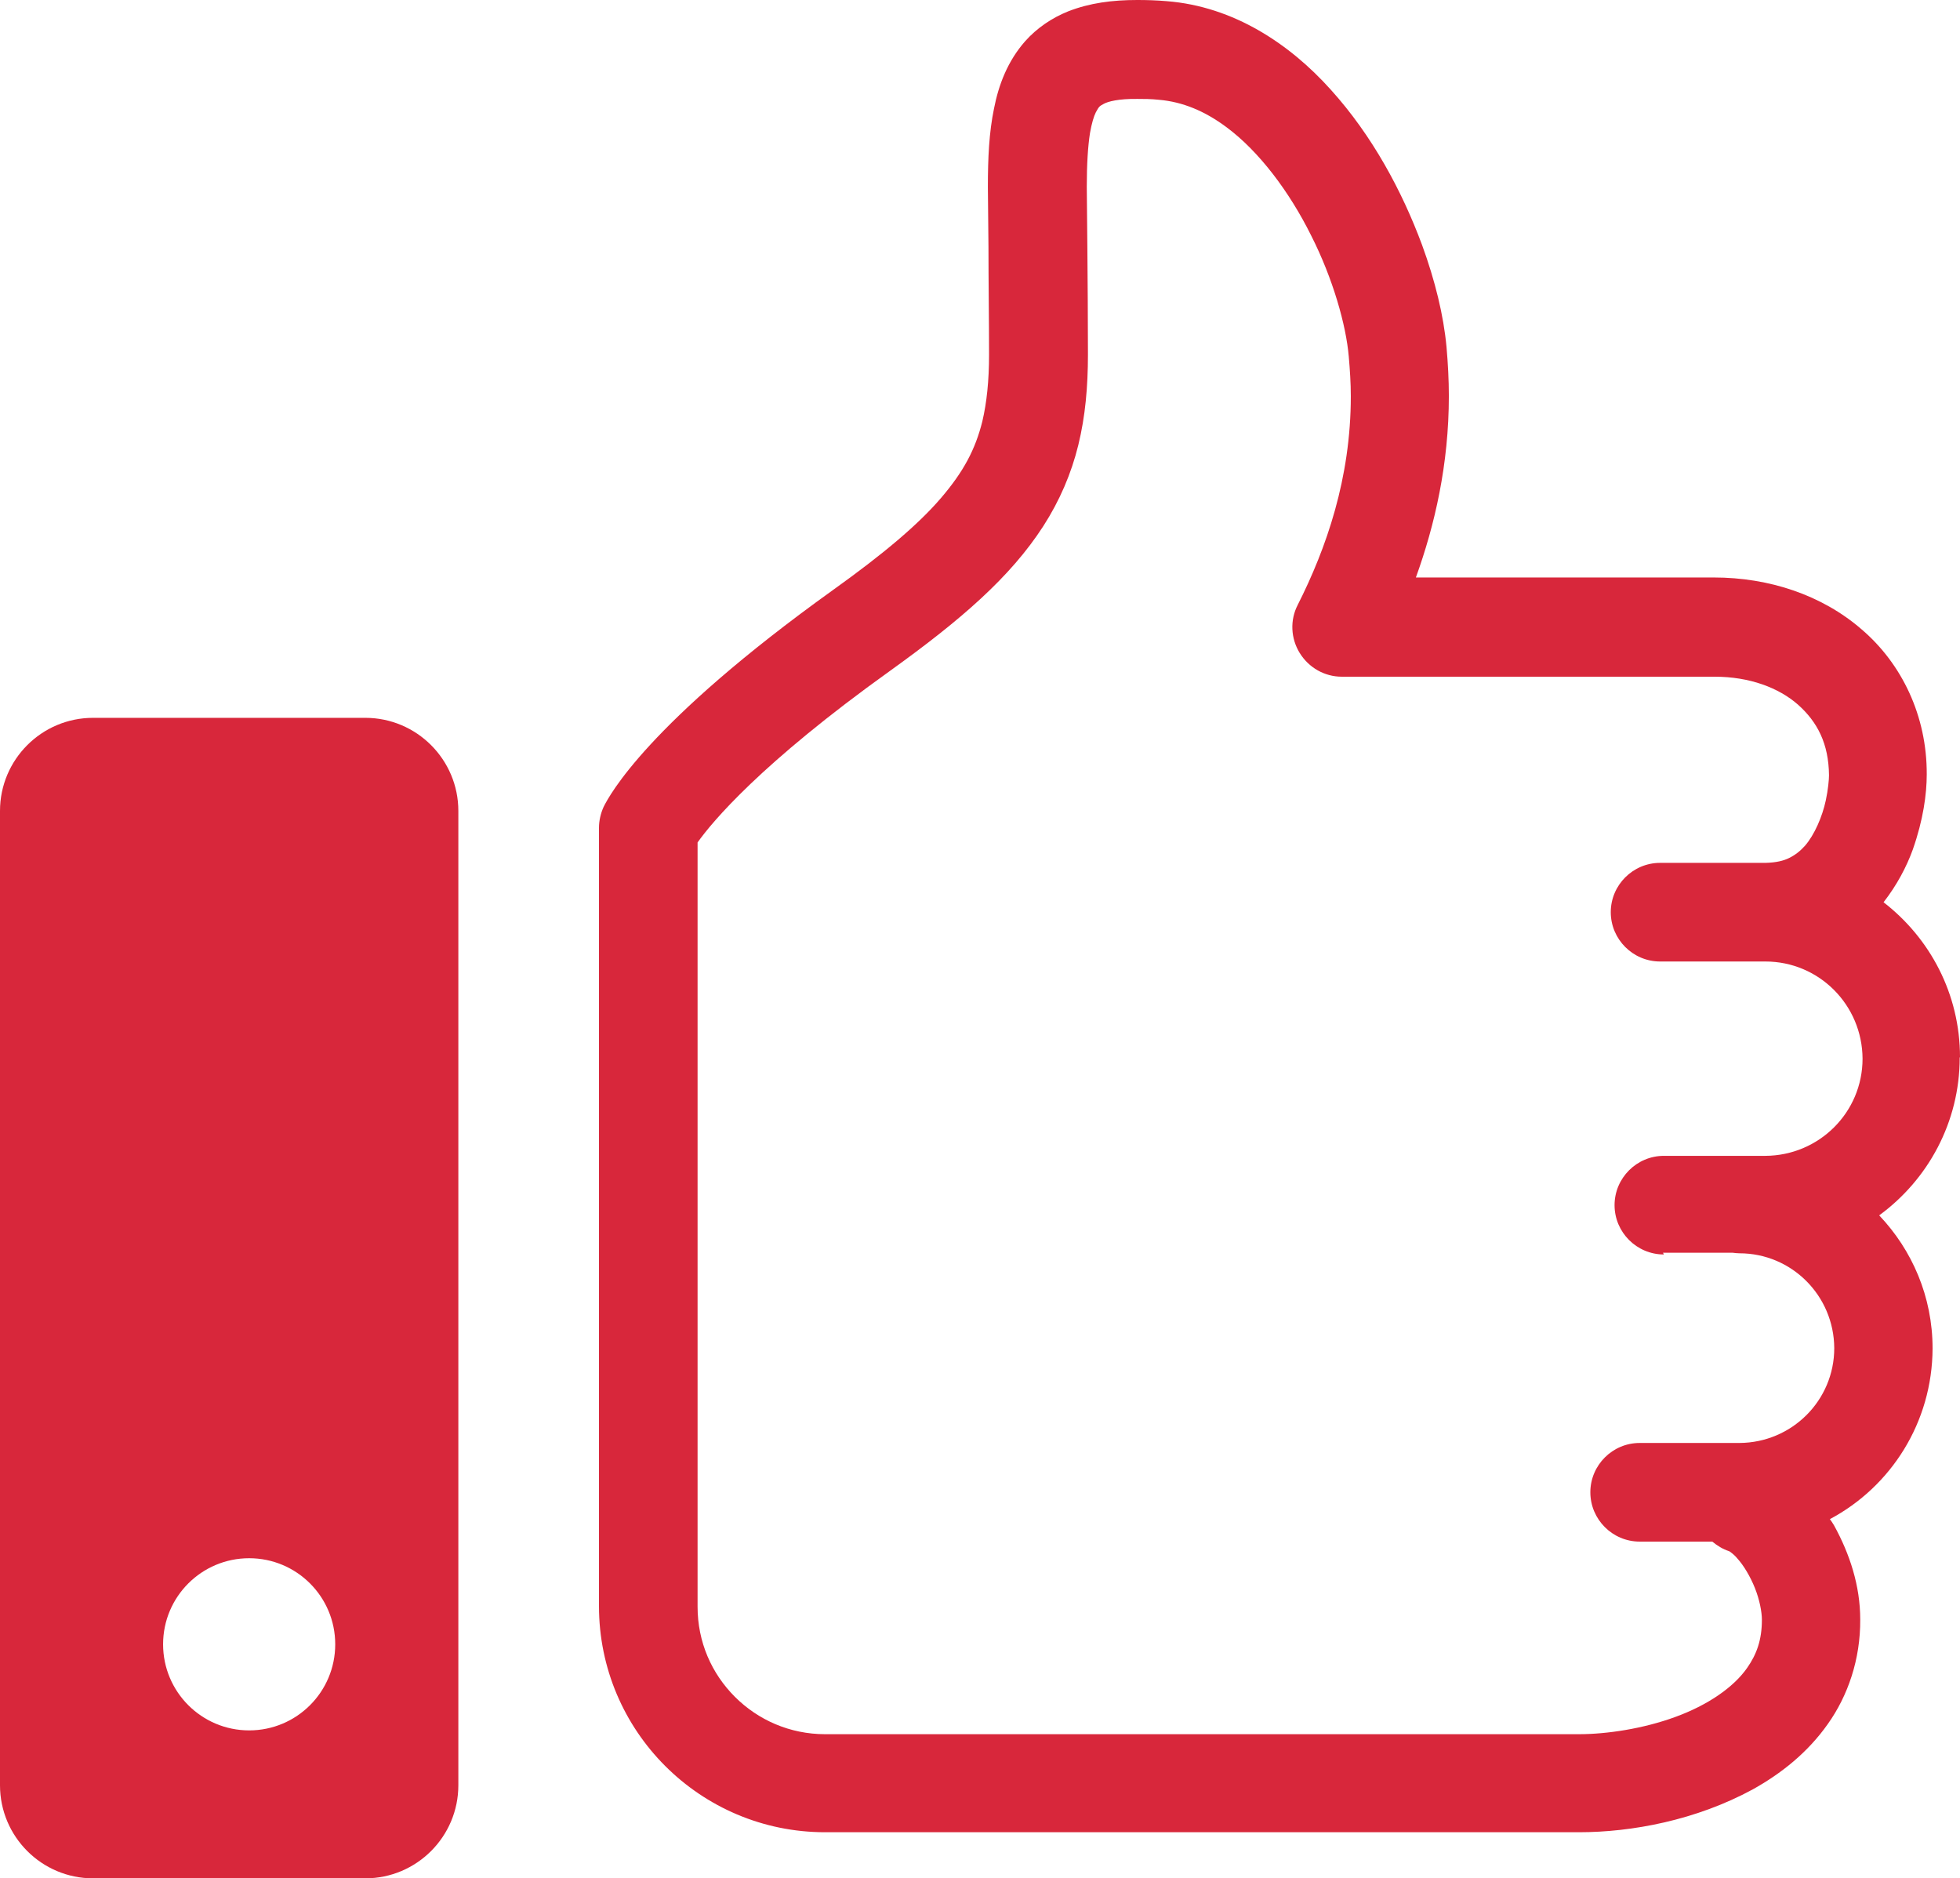
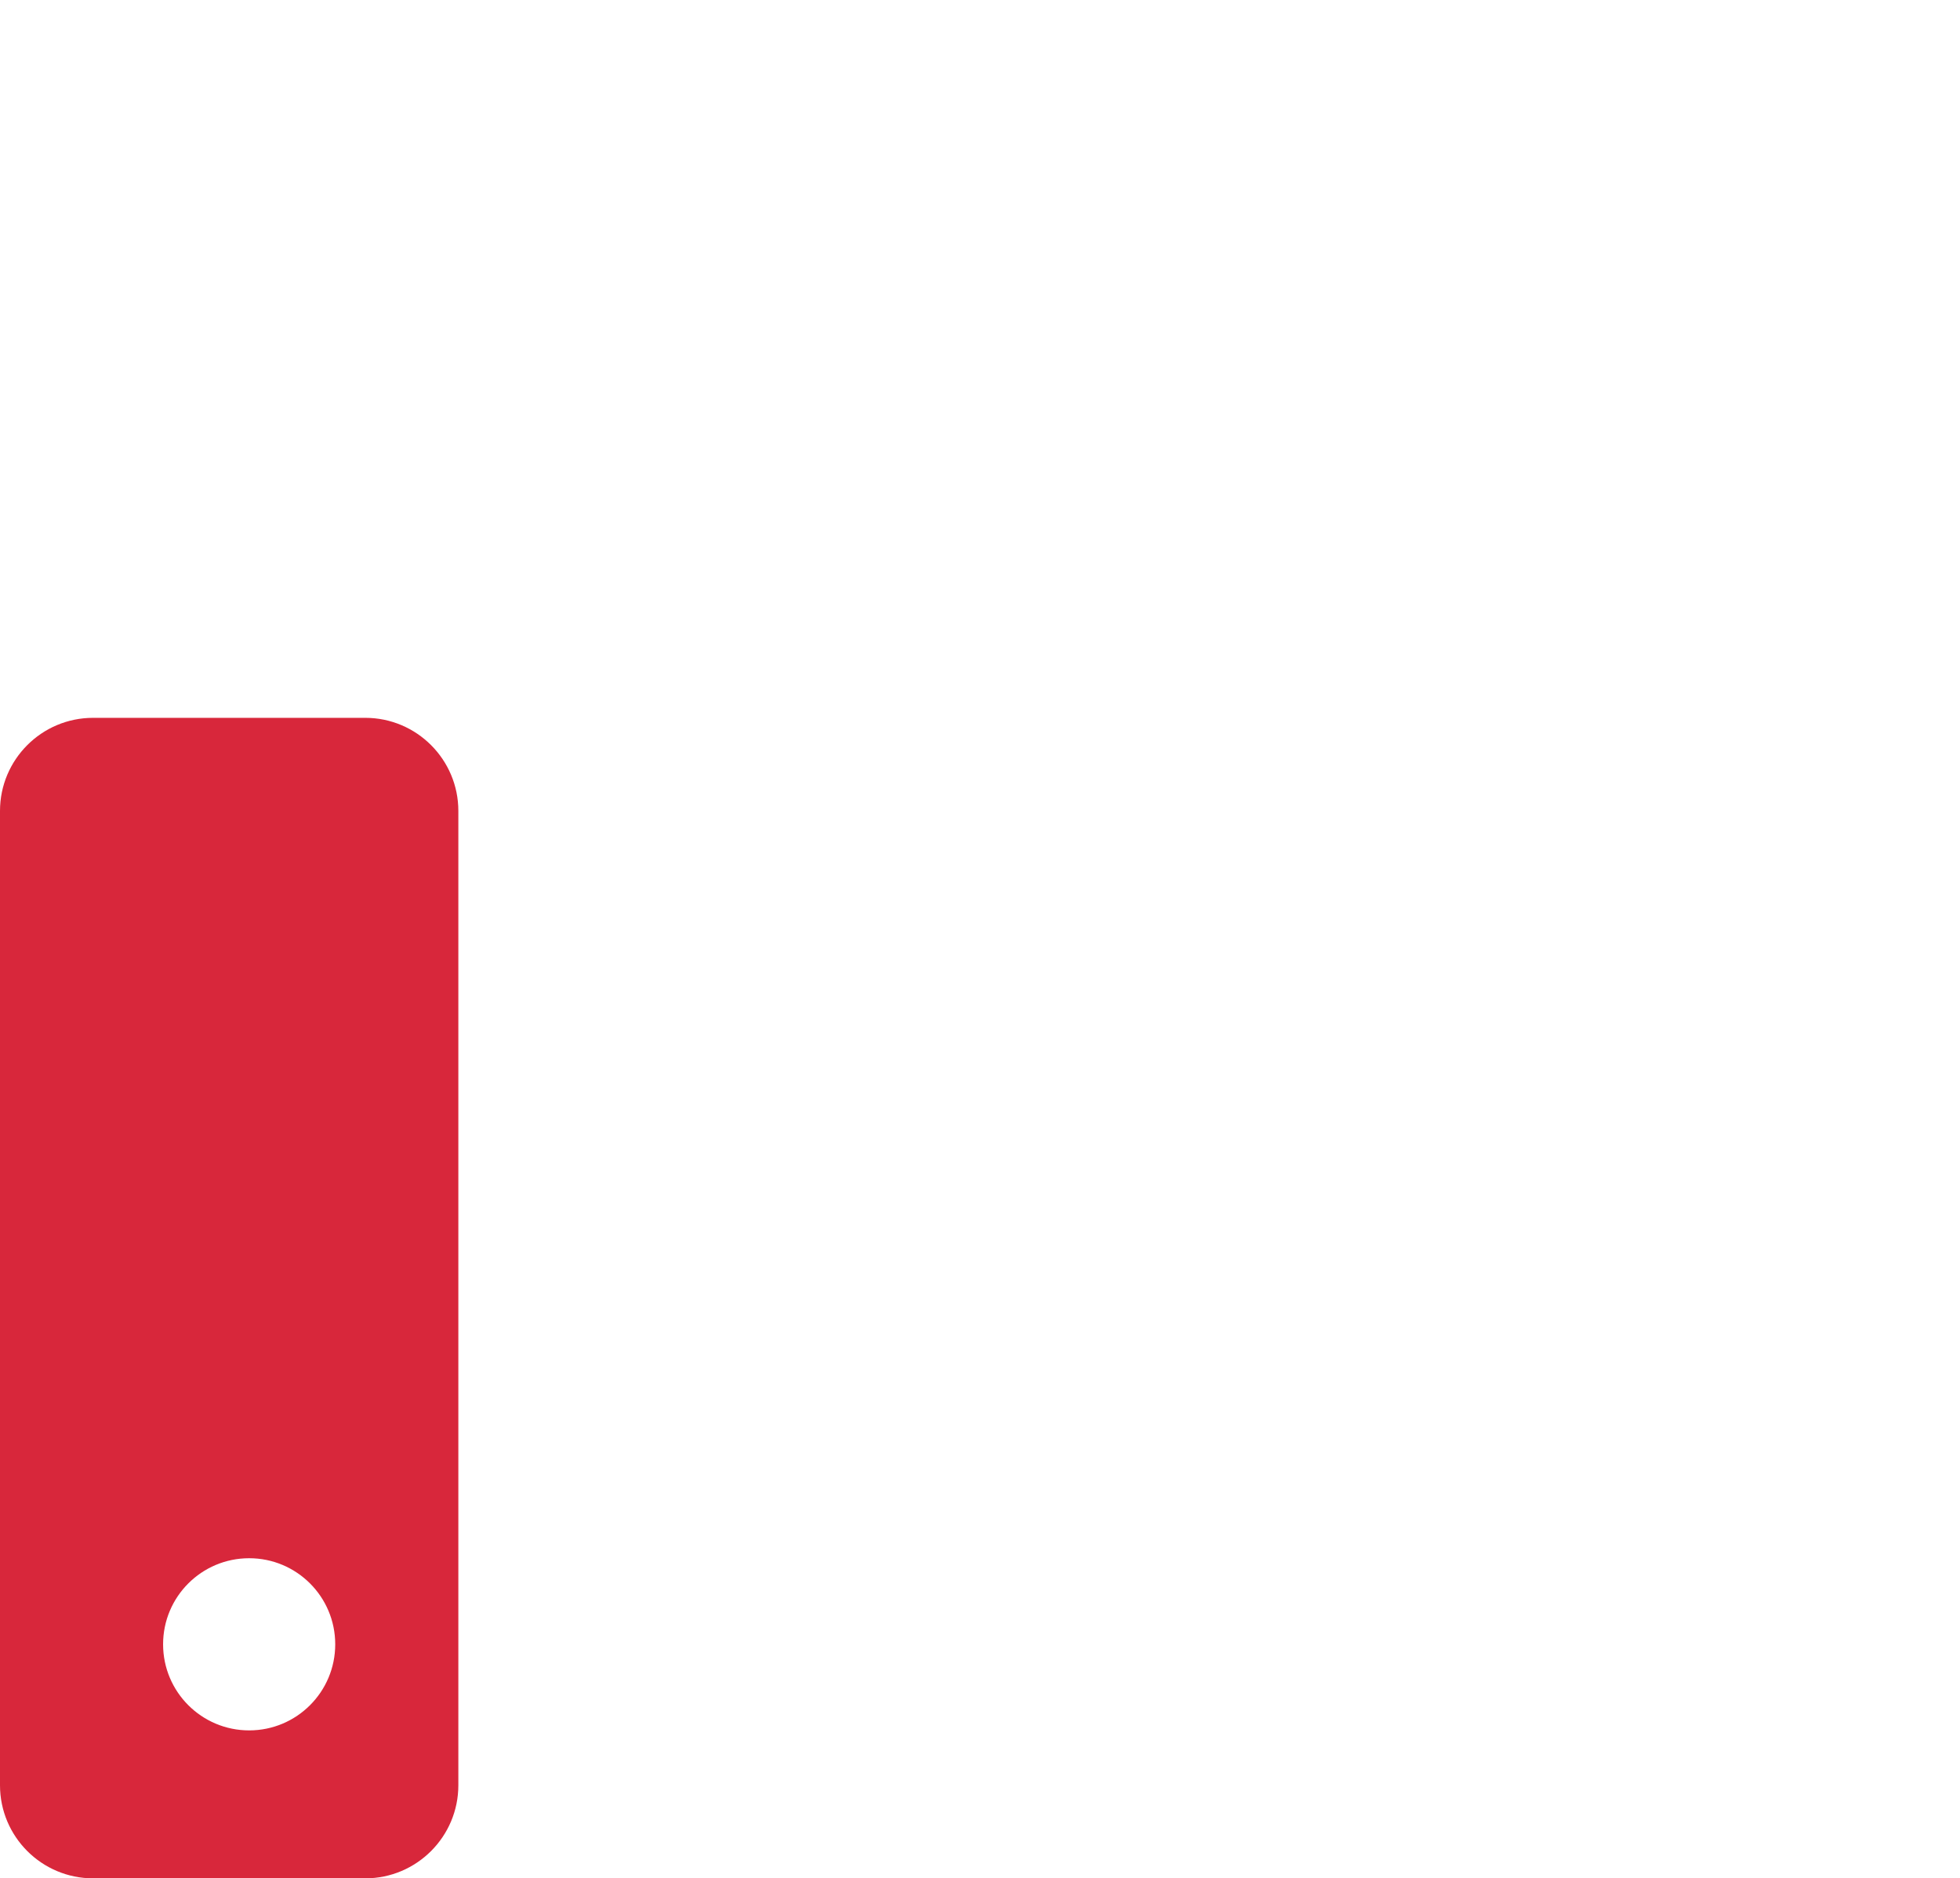
<svg xmlns="http://www.w3.org/2000/svg" id="_レイヤー_2" data-name="レイヤー 2" viewBox="0 0 67.18 64.36">
  <defs>
    <style>
      .cls-1 {
        fill: #d8273b;
      }
    </style>
  </defs>
  <g id="_文字" data-name="文字">
    <g>
      <path class="cls-1" d="M12.52,24.6H3.19c-1.76,0-3.19,1.43-3.19,3.19v33.39c0,1.76,1.43,3.19,3.19,3.19h9.33c1.76,0,3.19-1.43,3.19-3.19V27.79c0-1.76-1.43-3.19-3.19-3.19ZM8.54,59.3c-1.63,0-2.95-1.32-2.95-2.95s1.32-2.95,2.95-2.95,2.95,1.32,2.95,2.95-1.32,2.95-2.95,2.95Z" />
-       <path class="cls-1" d="M67.18,36.23c0-2.17-1.03-4.08-2.62-5.31.46-.59.79-1.22,1-1.8.36-1.02.48-1.91.48-2.58.01-2.01-.86-3.8-2.23-4.97-1.36-1.18-3.17-1.78-5.07-1.78h-10.21c.65-1.8,1.13-3.88,1.13-6.22,0-.55-.03-1.11-.08-1.68-.1-1.08-.39-2.27-.84-3.5-.68-1.83-1.7-3.74-3.13-5.32-.71-.79-1.53-1.49-2.47-2.03-.94-.54-2-.91-3.15-1-.35-.03-.68-.04-1.01-.04-.85,0-1.63.1-2.37.39-.55.22-1.07.57-1.47,1.02-.6.68-.91,1.49-1.07,2.31-.17.82-.21,1.7-.21,2.68v.02s.01.87.02,2.03c0,1.15.02,2.58.02,3.7,0,.91-.08,1.65-.23,2.29-.24.96-.64,1.72-1.42,2.63-.78.91-1.98,1.92-3.7,3.15-6.37,4.57-7.67,7.05-7.86,7.43-.1.22-.16.47-.16.72v26.67c0,4.28,3.47,7.75,7.75,7.75h25.84c1.81,0,4.01-.41,5.96-1.47.97-.54,1.88-1.26,2.57-2.24.69-.97,1.12-2.22,1.11-3.58,0-1.16-.36-2.25-.9-3.23-.04-.07-.09-.14-.14-.21,2.09-1.11,3.51-3.31,3.52-5.85,0-1.77-.7-3.37-1.83-4.56,1.67-1.22,2.76-3.19,2.76-5.41ZM57,42.93h2.38c.08.01.16.02.24.02,1.79,0,3.24,1.45,3.25,3.25,0,1.79-1.45,3.24-3.25,3.25h-3.42c-.93,0-1.69.76-1.69,1.69s.76,1.69,1.69,1.69h2.49c.17.14.36.26.58.33h0s.15.09.28.25c.21.23.44.61.6,1.01.16.4.24.82.24,1.09,0,.69-.18,1.18-.5,1.64-.47.68-1.37,1.29-2.47,1.69-1.09.4-2.34.59-3.3.59h-25.84c-1.21,0-2.3-.49-3.09-1.28-.8-.8-1.28-1.88-1.28-3.09v-26.19c.49-.69,2.14-2.69,6.61-5.89,2.42-1.74,4.11-3.2,5.24-4.95.56-.87.96-1.8,1.2-2.78.24-.98.33-2,.33-3.1,0-2.22-.04-5.64-.04-5.75,0-.77.04-1.4.11-1.84.06-.34.13-.57.2-.71.11-.2.12-.21.27-.29.14-.08.51-.18,1.16-.17.22,0,.46,0,.74.03.8.07,1.56.38,2.31.94,1.12.83,2.16,2.22,2.9,3.71.75,1.48,1.2,3.08,1.29,4.15.04.46.07.91.07,1.36,0,2.81-.84,5.21-1.82,7.15-.27.52-.24,1.15.07,1.65.31.5.85.81,1.44.81h12.78c1.2,0,2.2.38,2.86.96.66.59,1.05,1.33,1.06,2.42,0,.14-.03.49-.11.86-.12.56-.39,1.18-.71,1.55-.17.19-.34.32-.54.42-.2.1-.45.16-.82.17h-3.61c-.93,0-1.69.76-1.69,1.69s.76,1.69,1.69,1.69h3.61c1.84,0,3.32,1.49,3.33,3.33,0,1.84-1.49,3.32-3.33,3.33h-3.48c-.93,0-1.69.76-1.69,1.69s.76,1.69,1.69,1.69Z" />
    </g>
  </g>
</svg>